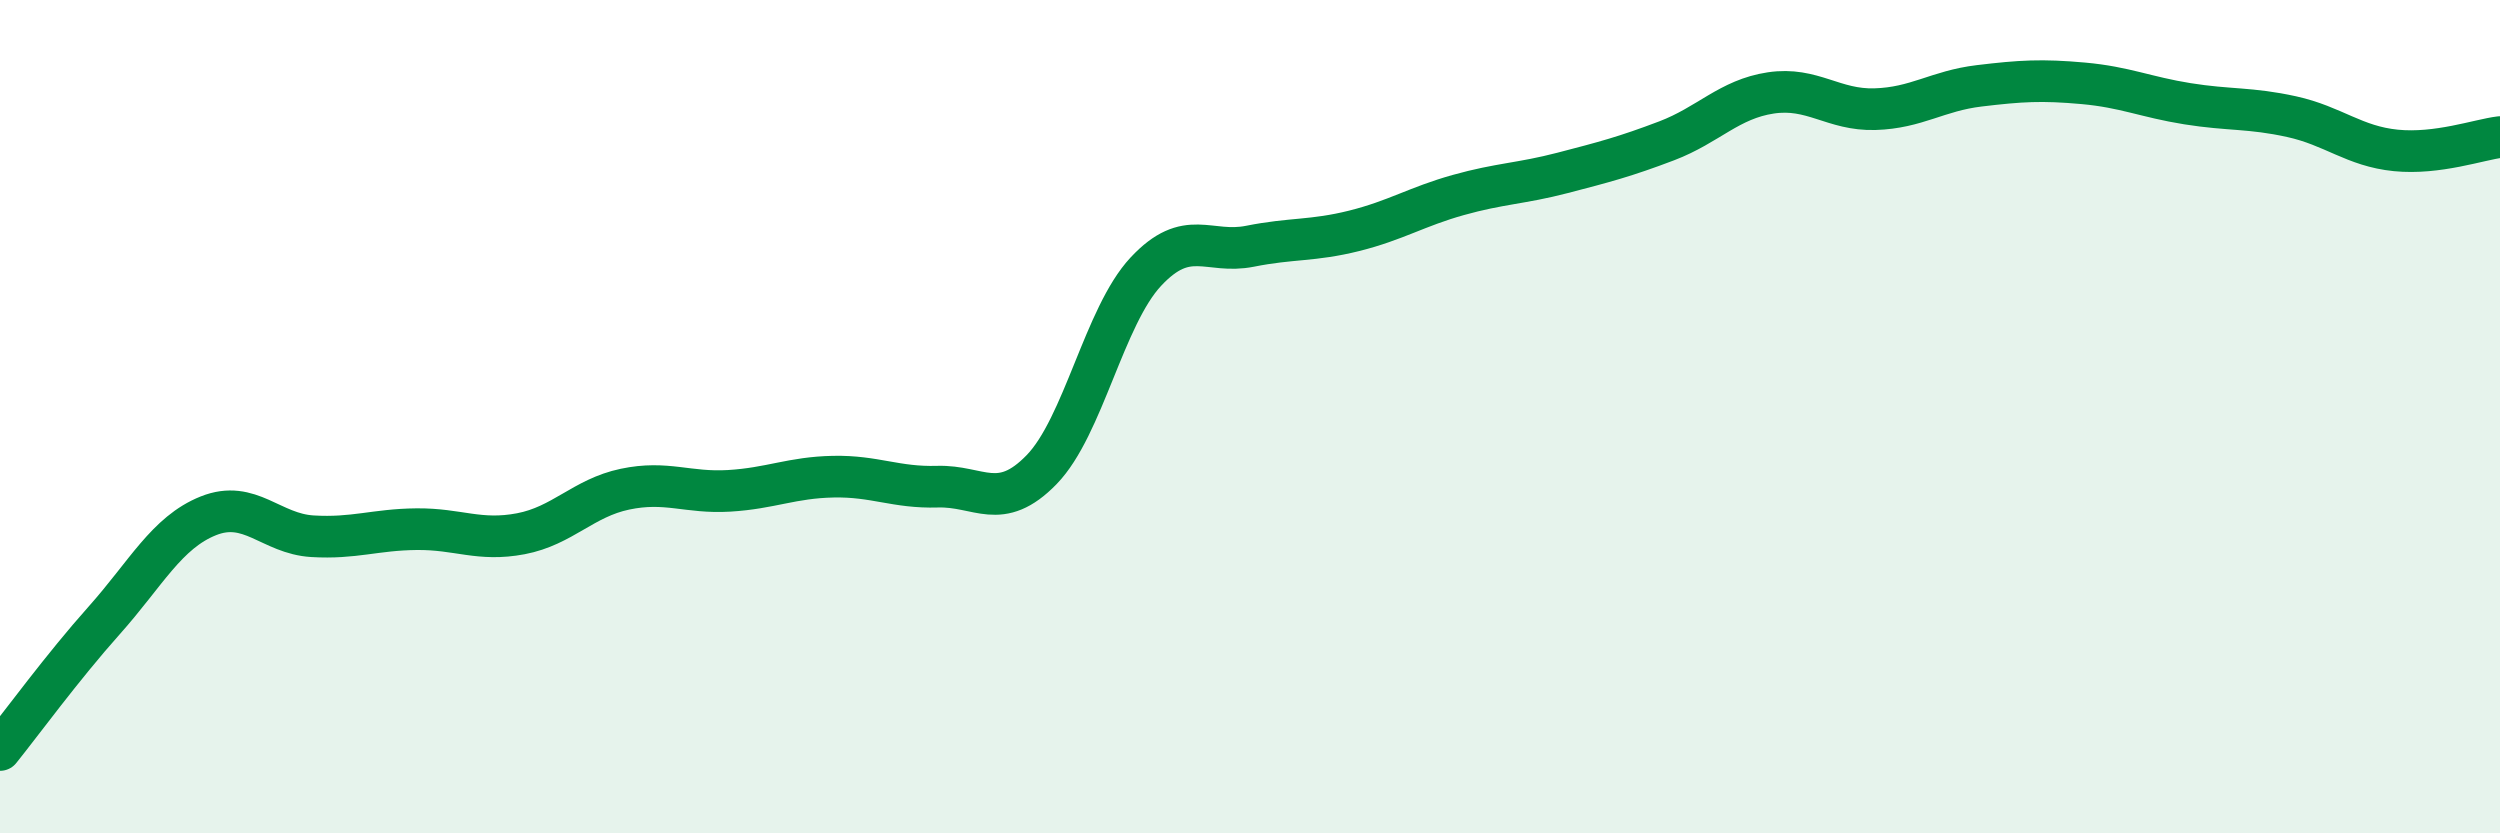
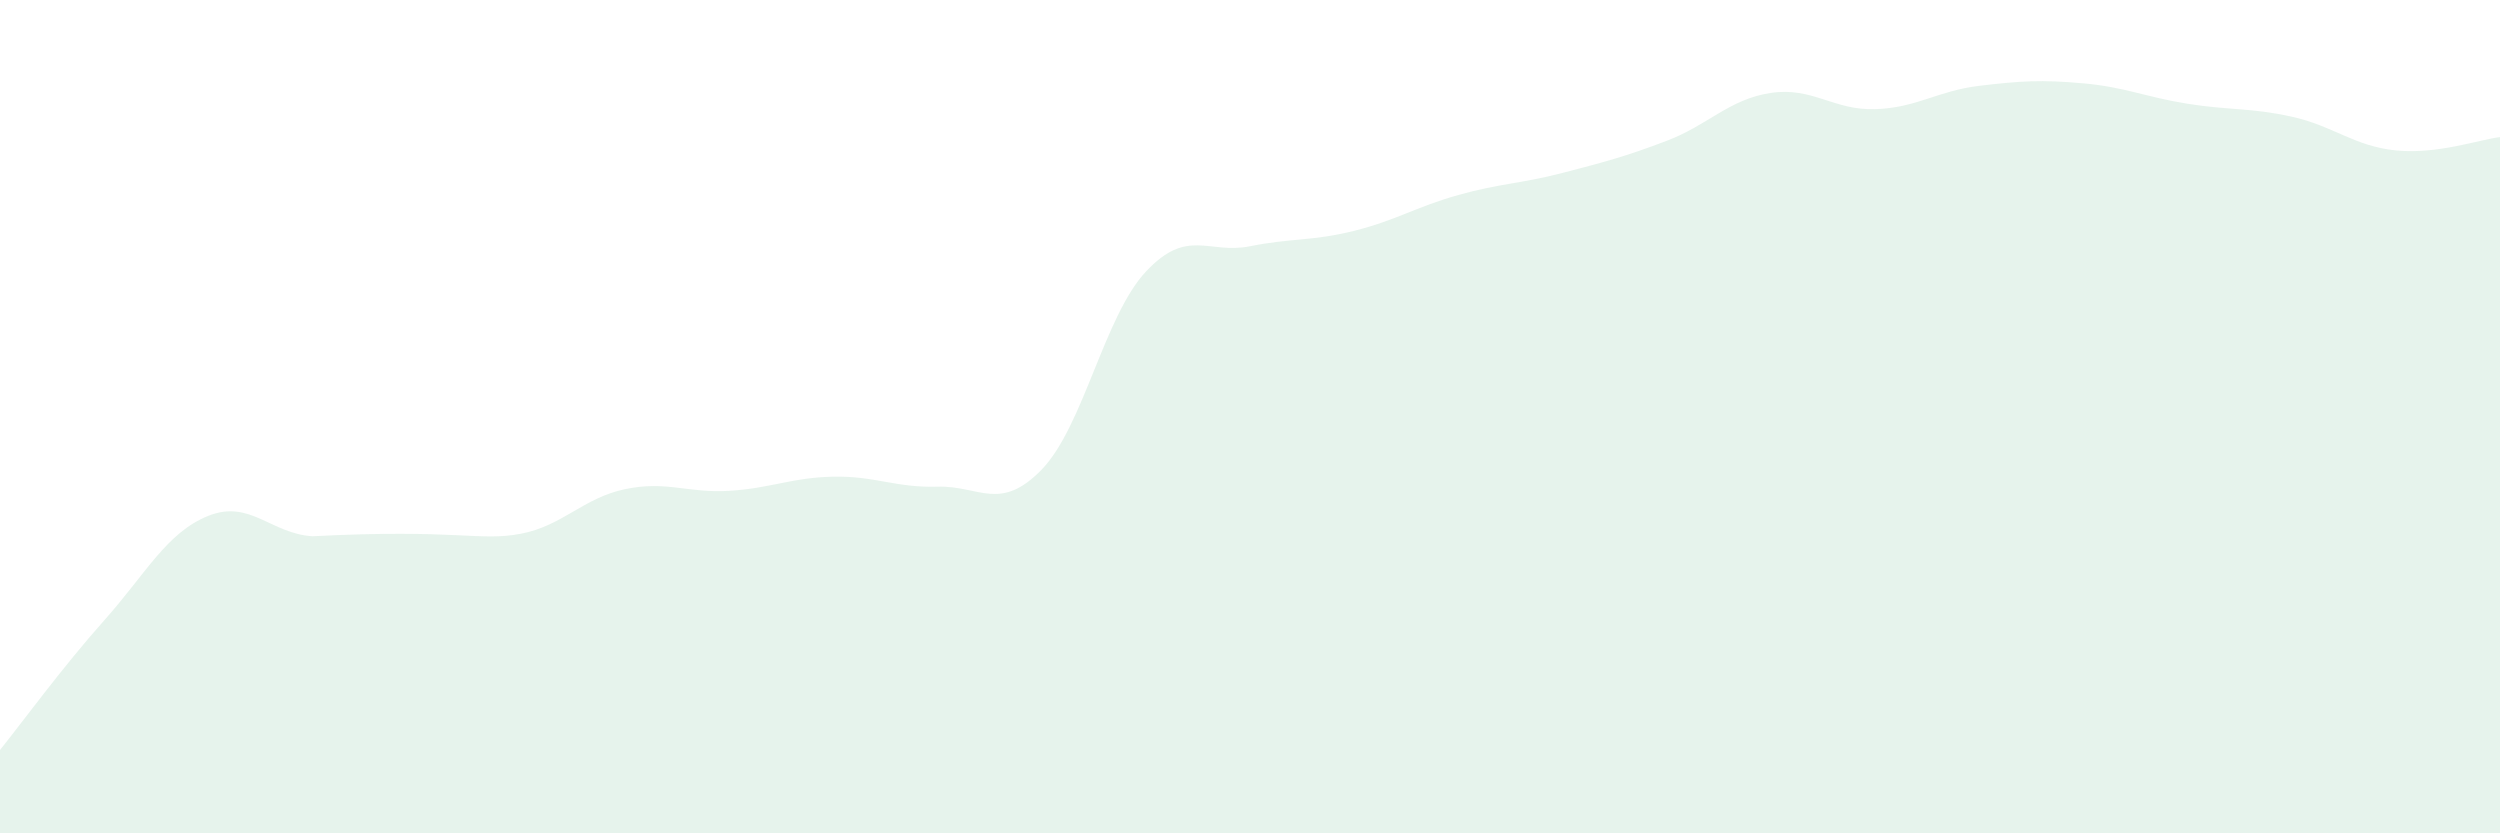
<svg xmlns="http://www.w3.org/2000/svg" width="60" height="20" viewBox="0 0 60 20">
-   <path d="M 0,18 C 0.5,17.38 1.5,16.01 2.5,14.89 C 3.5,13.77 4,12.78 5,12.38 C 6,11.98 6.5,12.81 7.5,12.87 C 8.5,12.93 9,12.71 10,12.7 C 11,12.69 11.5,13 12.5,12.81 C 13.5,12.62 14,11.95 15,11.74 C 16,11.53 16.5,11.84 17.5,11.78 C 18.5,11.72 19,11.46 20,11.44 C 21,11.42 21.5,11.71 22.5,11.68 C 23.5,11.65 24,12.3 25,11.27 C 26,10.24 26.5,7.59 27.5,6.52 C 28.5,5.45 29,6.11 30,5.91 C 31,5.71 31.5,5.79 32.5,5.54 C 33.5,5.29 34,4.96 35,4.68 C 36,4.4 36.5,4.41 37.5,4.15 C 38.5,3.89 39,3.76 40,3.38 C 41,3 41.5,2.38 42.5,2.23 C 43.5,2.08 44,2.65 45,2.62 C 46,2.59 46.5,2.18 47.5,2.06 C 48.5,1.94 49,1.91 50,2 C 51,2.09 51.5,2.33 52.5,2.49 C 53.5,2.65 54,2.58 55,2.8 C 56,3.02 56.5,3.51 57.5,3.61 C 58.5,3.71 59.5,3.35 60,3.29L60 20L0 20Z" fill="#008740" opacity="0.1" stroke-linecap="round" stroke-linejoin="round" />
-   <path d="M 0,18 C 0.5,17.38 1.5,16.01 2.5,14.89 C 3.5,13.77 4,12.78 5,12.38 C 6,11.98 6.5,12.81 7.5,12.87 C 8.5,12.93 9,12.71 10,12.7 C 11,12.69 11.5,13 12.5,12.81 C 13.5,12.62 14,11.95 15,11.74 C 16,11.53 16.5,11.84 17.5,11.78 C 18.5,11.72 19,11.46 20,11.44 C 21,11.42 21.5,11.71 22.5,11.68 C 23.5,11.65 24,12.3 25,11.27 C 26,10.24 26.5,7.59 27.5,6.52 C 28.5,5.45 29,6.11 30,5.91 C 31,5.71 31.5,5.79 32.5,5.54 C 33.5,5.29 34,4.96 35,4.68 C 36,4.4 36.5,4.41 37.5,4.15 C 38.5,3.89 39,3.76 40,3.38 C 41,3 41.5,2.38 42.5,2.23 C 43.5,2.08 44,2.65 45,2.62 C 46,2.59 46.5,2.18 47.5,2.06 C 48.5,1.94 49,1.91 50,2 C 51,2.09 51.5,2.33 52.5,2.49 C 53.5,2.65 54,2.58 55,2.8 C 56,3.02 56.5,3.51 57.5,3.61 C 58.5,3.71 59.5,3.35 60,3.29" stroke="#008740" stroke-width="1" fill="none" stroke-linecap="round" stroke-linejoin="round" />
+   <path d="M 0,18 C 0.5,17.38 1.5,16.01 2.5,14.89 C 3.5,13.77 4,12.78 5,12.38 C 6,11.98 6.5,12.81 7.5,12.87 C 11,12.69 11.5,13 12.5,12.81 C 13.5,12.62 14,11.95 15,11.74 C 16,11.53 16.5,11.84 17.5,11.78 C 18.5,11.72 19,11.46 20,11.44 C 21,11.42 21.5,11.71 22.5,11.68 C 23.5,11.65 24,12.3 25,11.27 C 26,10.24 26.5,7.59 27.5,6.52 C 28.5,5.45 29,6.11 30,5.91 C 31,5.71 31.5,5.79 32.5,5.54 C 33.5,5.29 34,4.96 35,4.68 C 36,4.4 36.5,4.41 37.5,4.15 C 38.5,3.89 39,3.76 40,3.38 C 41,3 41.5,2.38 42.5,2.23 C 43.5,2.08 44,2.65 45,2.62 C 46,2.59 46.5,2.18 47.5,2.06 C 48.5,1.94 49,1.91 50,2 C 51,2.09 51.5,2.33 52.5,2.49 C 53.5,2.65 54,2.58 55,2.8 C 56,3.02 56.5,3.51 57.5,3.61 C 58.5,3.71 59.5,3.35 60,3.29L60 20L0 20Z" fill="#008740" opacity="0.1" stroke-linecap="round" stroke-linejoin="round" />
</svg>